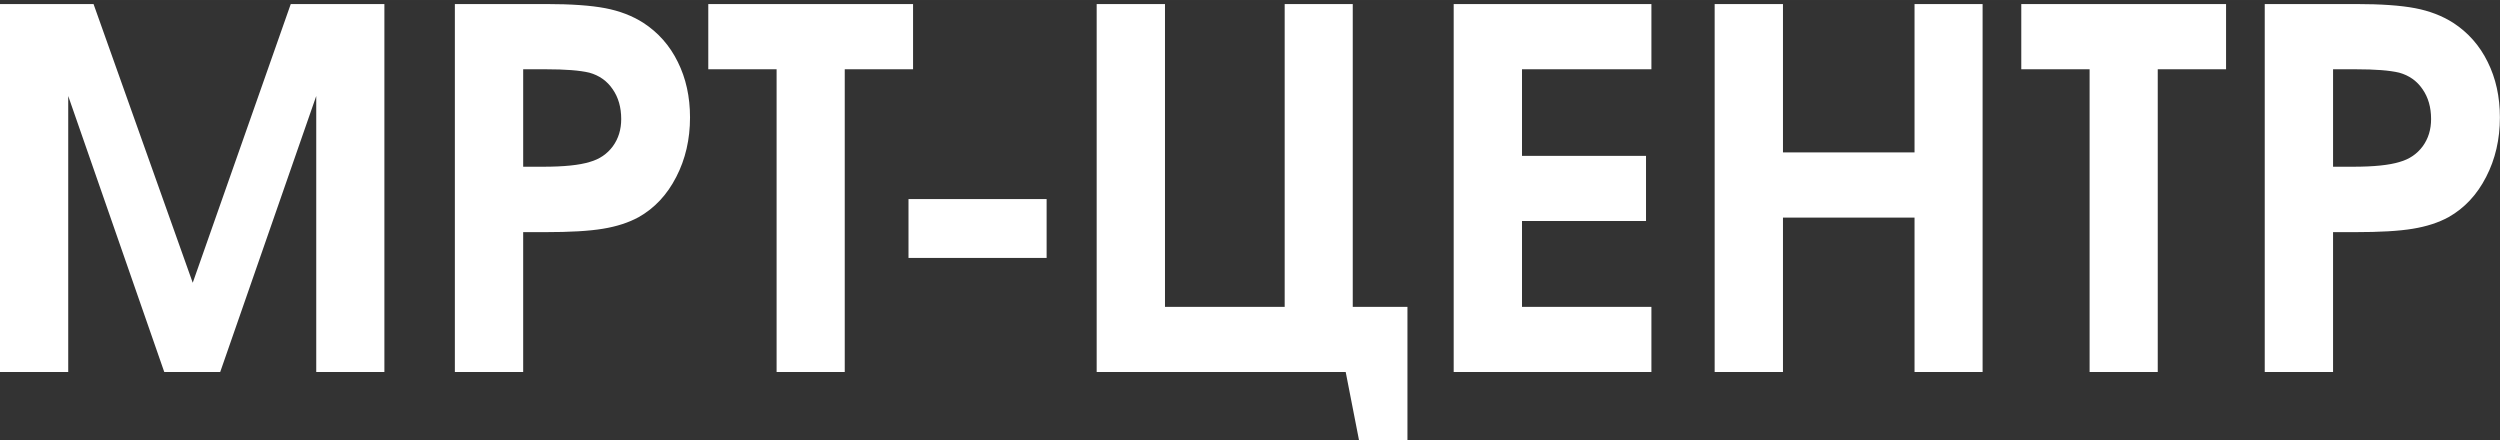
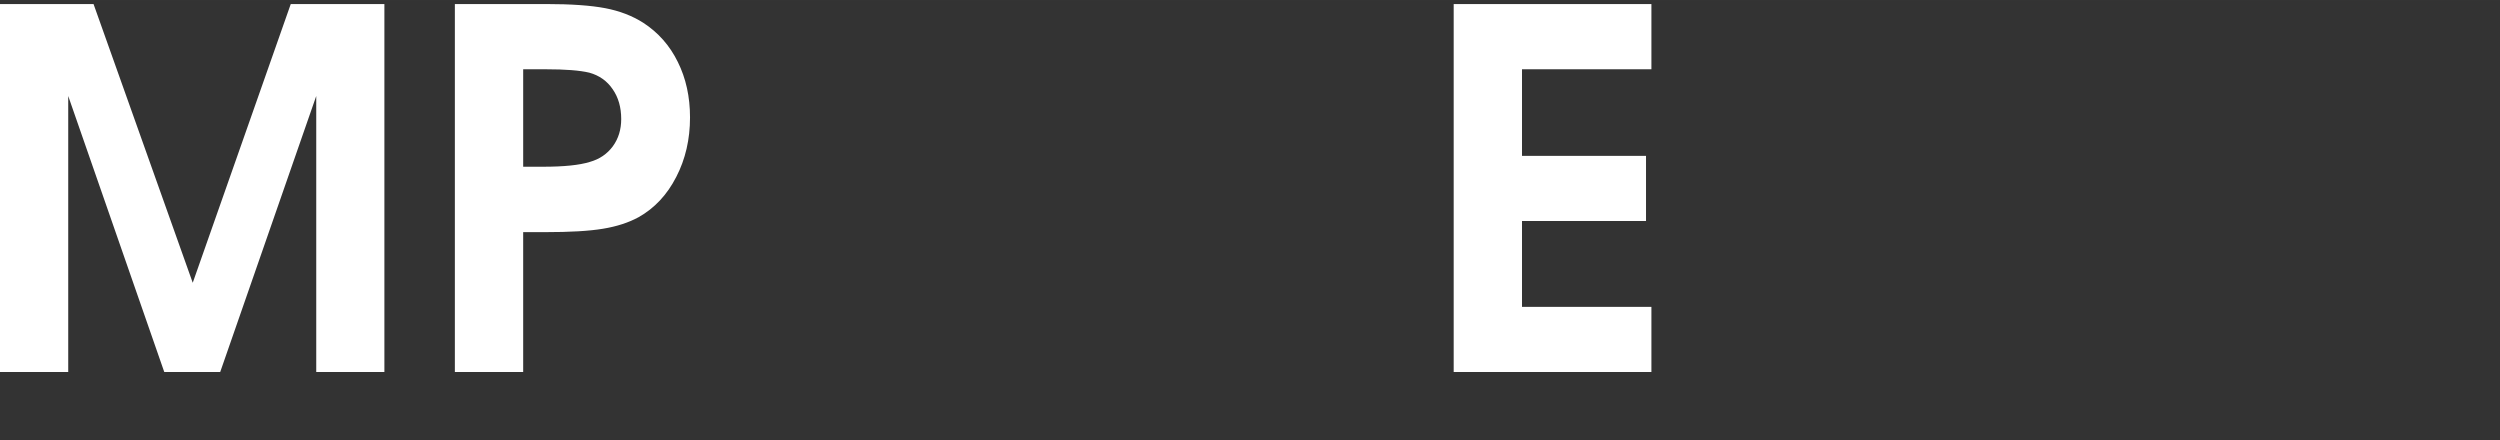
<svg xmlns="http://www.w3.org/2000/svg" xml:space="preserve" width="42.499mm" height="7.483mm" style="shape-rendering:geometricPrecision; text-rendering:geometricPrecision; image-rendering:optimizeQuality; fill-rule:evenodd; clip-rule:evenodd" viewBox="0 0 4249.92 748.28">
  <rect x="0" y="0" width="4249.92" height="748.28" fill="#333333" stroke="none" />
  <defs>
    <style type="text/css">  .fil0 {fill:white;fill-rule:nonzero}  </style>
  </defs>
  <g id="Слой_x0020_1">
    <path class="fil0" d="M-0.16 632.38c0,0 0,-208.56 0,-625.53 0,0 53.06,0 159.17,0 0,0 56.16,158.04 168.63,473.84 0,0 55.59,-157.9 166.64,-473.84 0,0 53.06,0 159.17,0 0,0 0,208.55 0,625.53 0,0 -38.66,0 -115.85,0 0,0 0,-156.35 0,-469.19 0,0 -54.32,156.35 -163.26,469.19 0,0 -31.61,0 -95.1,0 0,0 -54.33,-156.35 -163.27,-469.19 0,0 0,156.35 0,469.19 0,0 -38.66,0 -116.13,0z" />
    <path id="1" class="fil0" d="M773.25 632.38c0,0 0,-208.56 0,-625.53 0,0 51.65,0 154.94,0 42.75,0 76.34,2.4 100.75,7.05 24.41,4.66 46,12.98 64.63,24.84 25.4,16.51 45.01,38.66 58.7,66.6 13.83,27.8 20.74,59.27 20.74,94.26 0,37.11 -7.76,70.98 -23.42,101.18 -15.52,30.33 -36.83,53.05 -63.78,68.29 -17.08,9.32 -37.4,15.95 -60.82,19.76 -23.43,3.95 -56.16,5.78 -98.35,5.78l-37.26 0 0 237.77 -116.13 0zm116.13 -348.96l33.87 0c35.28,0 61.8,-2.68 79.44,-8.19 16.51,-4.65 29.49,-13.54 39.09,-26.52 9.45,-12.99 14.25,-28.37 14.25,-46.29 0,-19.89 -4.8,-36.83 -14.53,-50.8 -9.6,-14.11 -22.86,-23.42 -39.65,-28.08 -16.51,-3.95 -41.07,-5.78 -73.66,-5.78l-38.81 0 0 165.66z" />
-     <path id="2" class="fil0" d="M1320.19 632.38c0,0 0,-171.59 0,-514.62 0,0 -38.67,0 -116.13,0 0,0 0,-36.97 0,-110.91 0,0 115.99,0 348.11,0 0,0 0,36.97 0,110.91 0,0 -38.81,0 -116.13,0 0,0 0,171.44 0,514.62 0,0 -38.67,0 -115.85,0z" />
-     <path id="3" class="fil0" d="M1544.42 438.5c0,0 0,-33.3 0,-100.05 0,0 78.17,0 234.8,0 0,0 0,33.3 0,100.05 0,0 -78.31,0 -234.8,0z" />
-     <path id="4" class="fil0" d="M2183.92 6.85c0,0 38.52,0 115.71,0 0,0 0,171.58 0,514.76 0,0 31.04,0 92.99,0 0,0 0,77.89 0,233.53 0,0 -26.95,0 -81,0 0,0 -8.04,-40.92 -23.98,-122.76 0,0 -141.11,0 -423.33,0 0,0 0,-208.56 0,-625.53 0,0 38.66,0 116.13,0 0,0 0,171.58 0,514.76 0,0 67.88,0 203.48,0 0,0 0,-171.59 0,-514.76z" />
    <path id="5" class="fil0" d="M2471.22 632.38c0,0 0,-208.56 0,-625.53 0,0 112.04,0 336.12,0 0,0 0,36.97 0,110.91 0,0 -73.38,0 -219.99,0 0,0 0,48.96 0,147.17 0,0 70.28,0 210.82,0 0,0 0,36.83 0,110.77 0,0 -70.27,0 -210.82,0 0,0 0,48.55 0,145.91 0,0 73.38,0 219.99,0 0,0 0,36.97 0,110.77 0,0 -112.04,0 -336.12,0z" />
-     <path id="6" class="fil0" d="M2914.86 632.38c0,0 0,-208.56 0,-625.53 0,0 38.66,0 116.13,0 0,0 0,84.1 0,252.16 0,0 74.51,0 223.66,0 0,0 0,-83.96 0,-252.16 0,0 38.52,0 115.71,0 0,0 0,208.55 0,625.53 0,0 -38.52,0 -115.71,0 0,0 0,-87.49 0,-262.46 0,0 -74.51,0 -223.66,0 0,0 0,87.49 0,262.46 0,0 -38.66,0 -116.13,0z" />
-     <path id="7" class="fil0" d="M3552.25 632.38c0,0 0,-171.59 0,-514.62 0,0 -38.67,0 -116.13,0 0,0 0,-36.97 0,-110.91 0,0 115.99,0 348.11,0 0,0 0,36.97 0,110.91 0,0 -38.81,0 -116.13,0 0,0 0,171.44 0,514.62 0,0 -38.67,0 -115.85,0z" />
-     <path id="8" class="fil0" d="M3849.99 632.38c0,0 0,-208.56 0,-625.53 0,0 51.65,0 154.94,0 42.75,0 76.34,2.4 100.75,7.05 24.41,4.66 46,12.98 64.63,24.84 25.4,16.51 45.01,38.66 58.7,66.6 13.83,27.8 20.74,59.27 20.74,94.26 0,37.11 -7.76,70.98 -23.42,101.18 -15.52,30.33 -36.83,53.05 -63.78,68.29 -17.08,9.32 -37.4,15.95 -60.82,19.76 -23.43,3.95 -56.16,5.78 -98.35,5.78l-37.26 0 0 237.77 -116.13 0zm116.13 -348.96l33.87 0c35.28,0 61.8,-2.68 79.44,-8.19 16.51,-4.65 29.49,-13.54 39.09,-26.52 9.45,-12.99 14.25,-28.37 14.25,-46.29 0,-19.89 -4.8,-36.83 -14.53,-50.8 -9.6,-14.11 -22.86,-23.42 -39.65,-28.08 -16.51,-3.95 -41.07,-5.78 -73.66,-5.78l-38.81 0 0 165.66z" />
+     <path id="6" class="fil0" d="M2914.86 632.38z" />
  </g>
</svg>